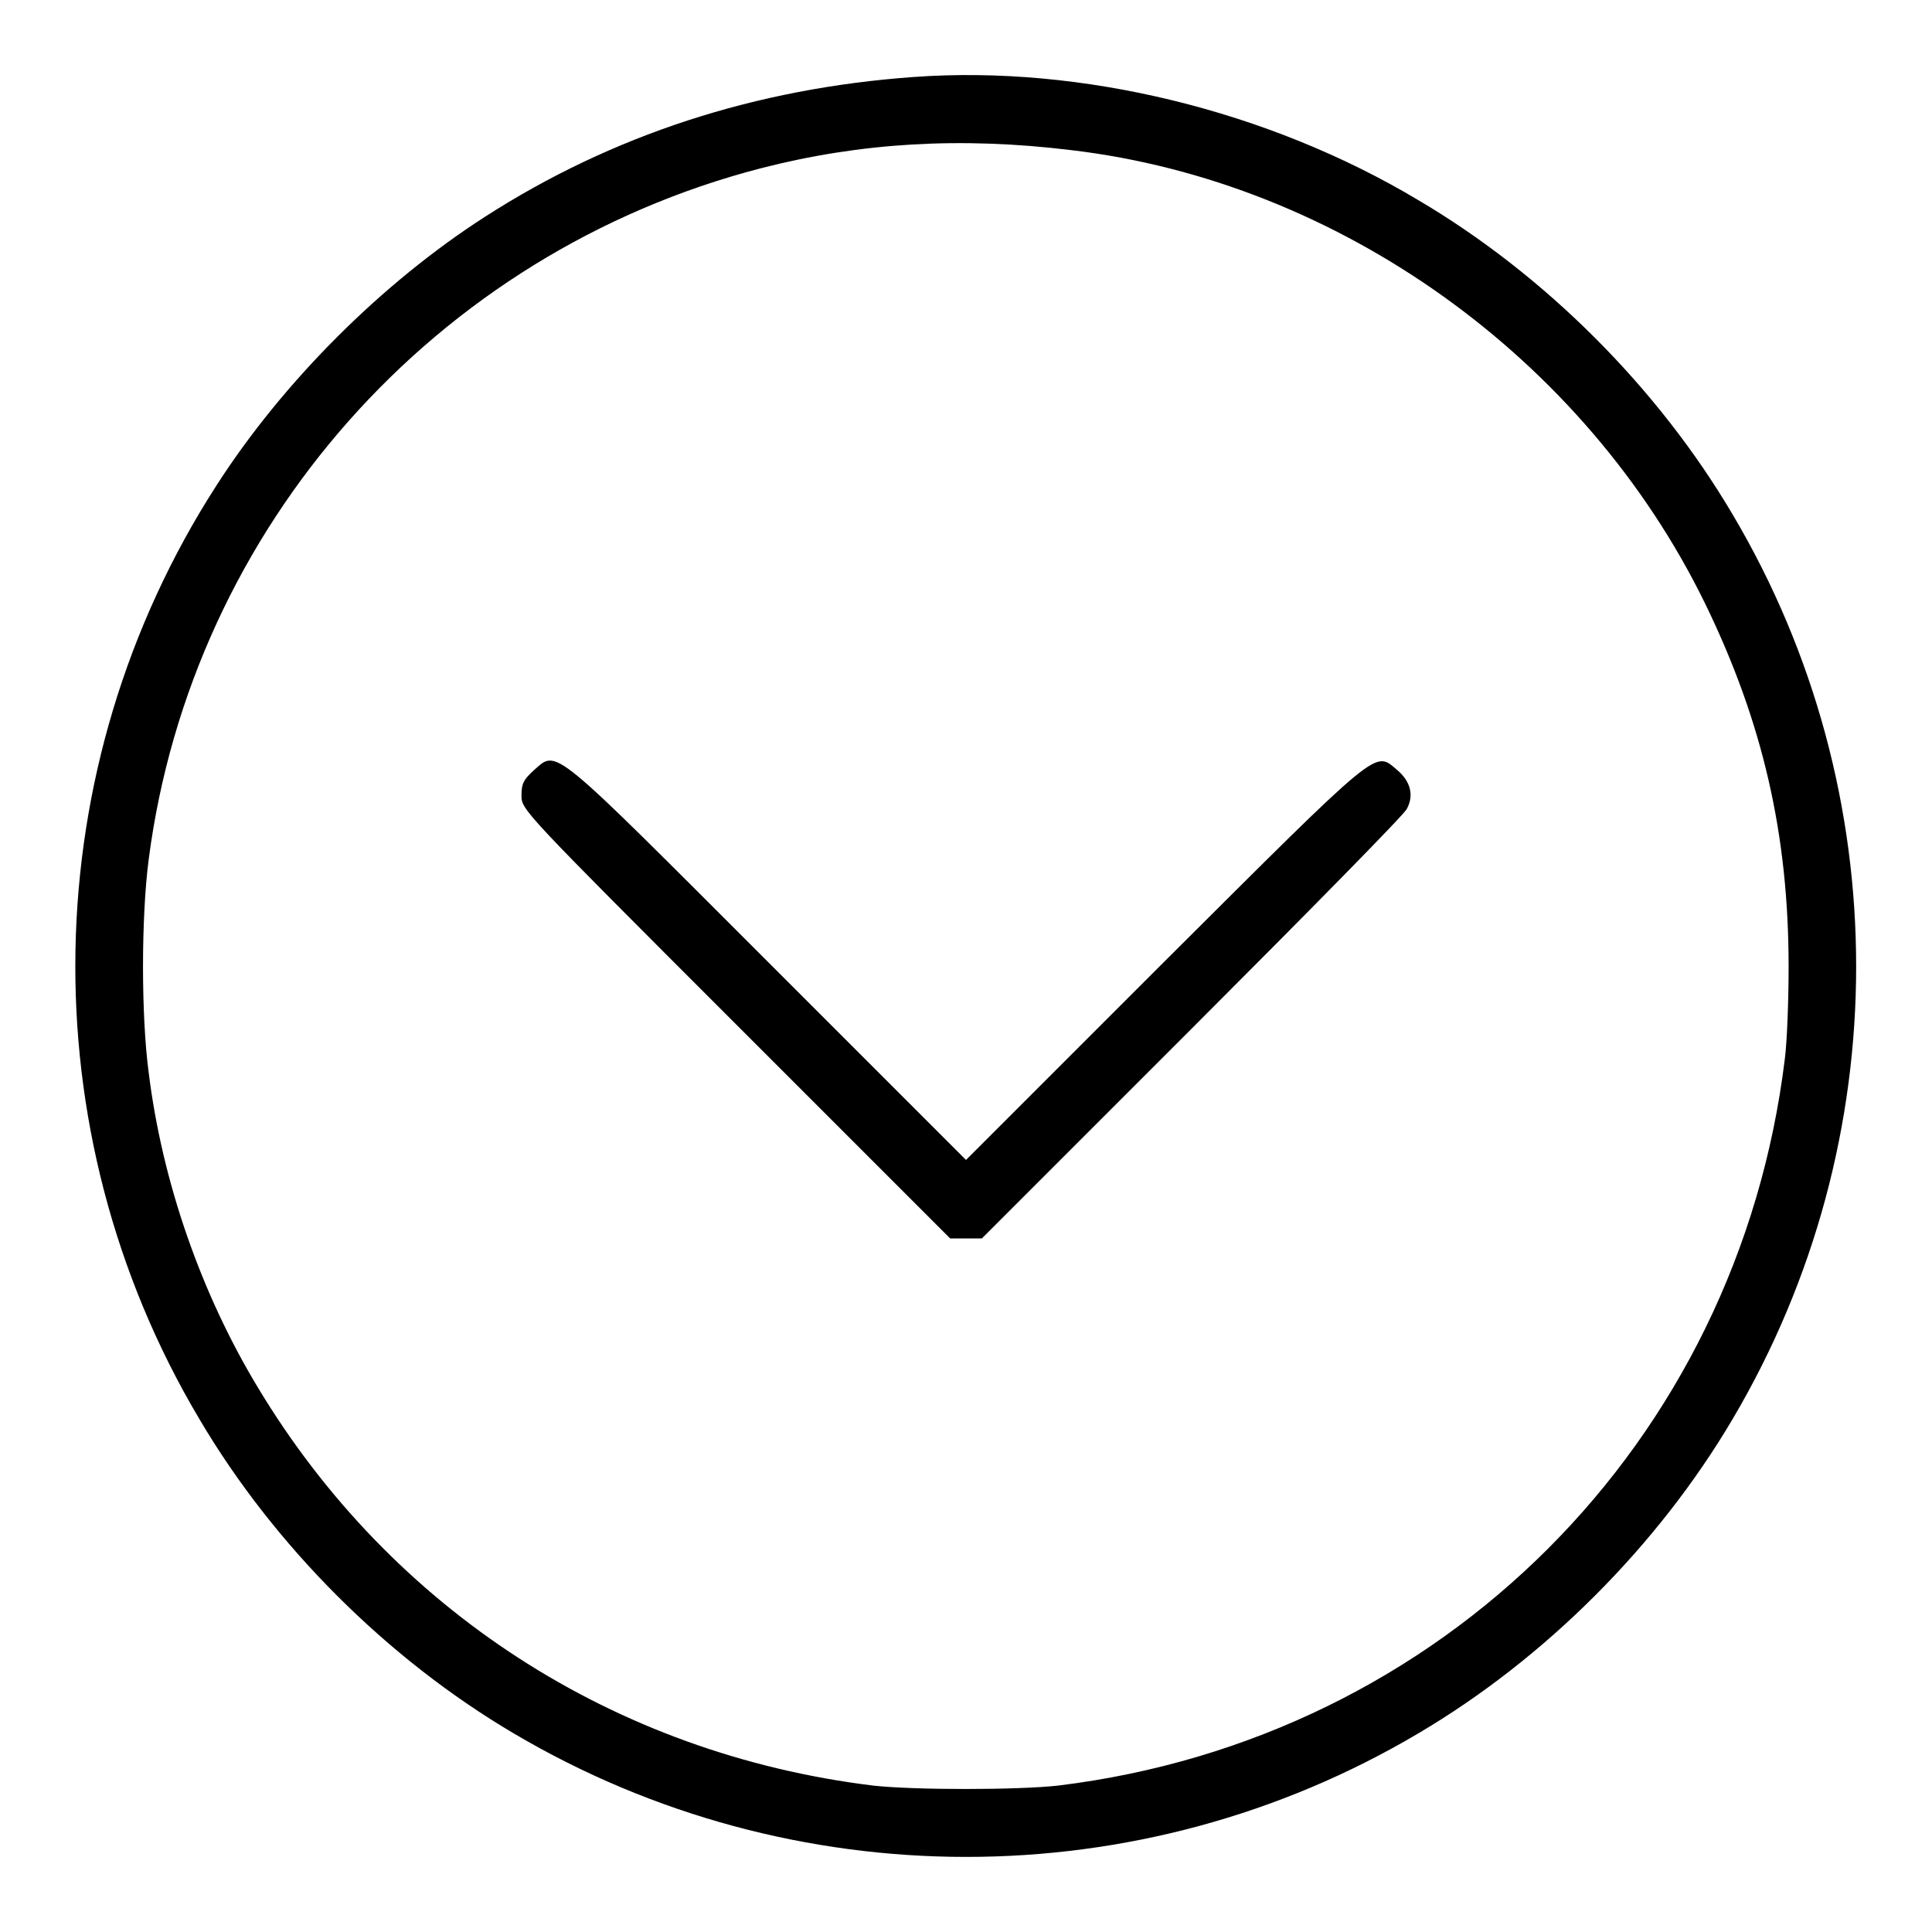
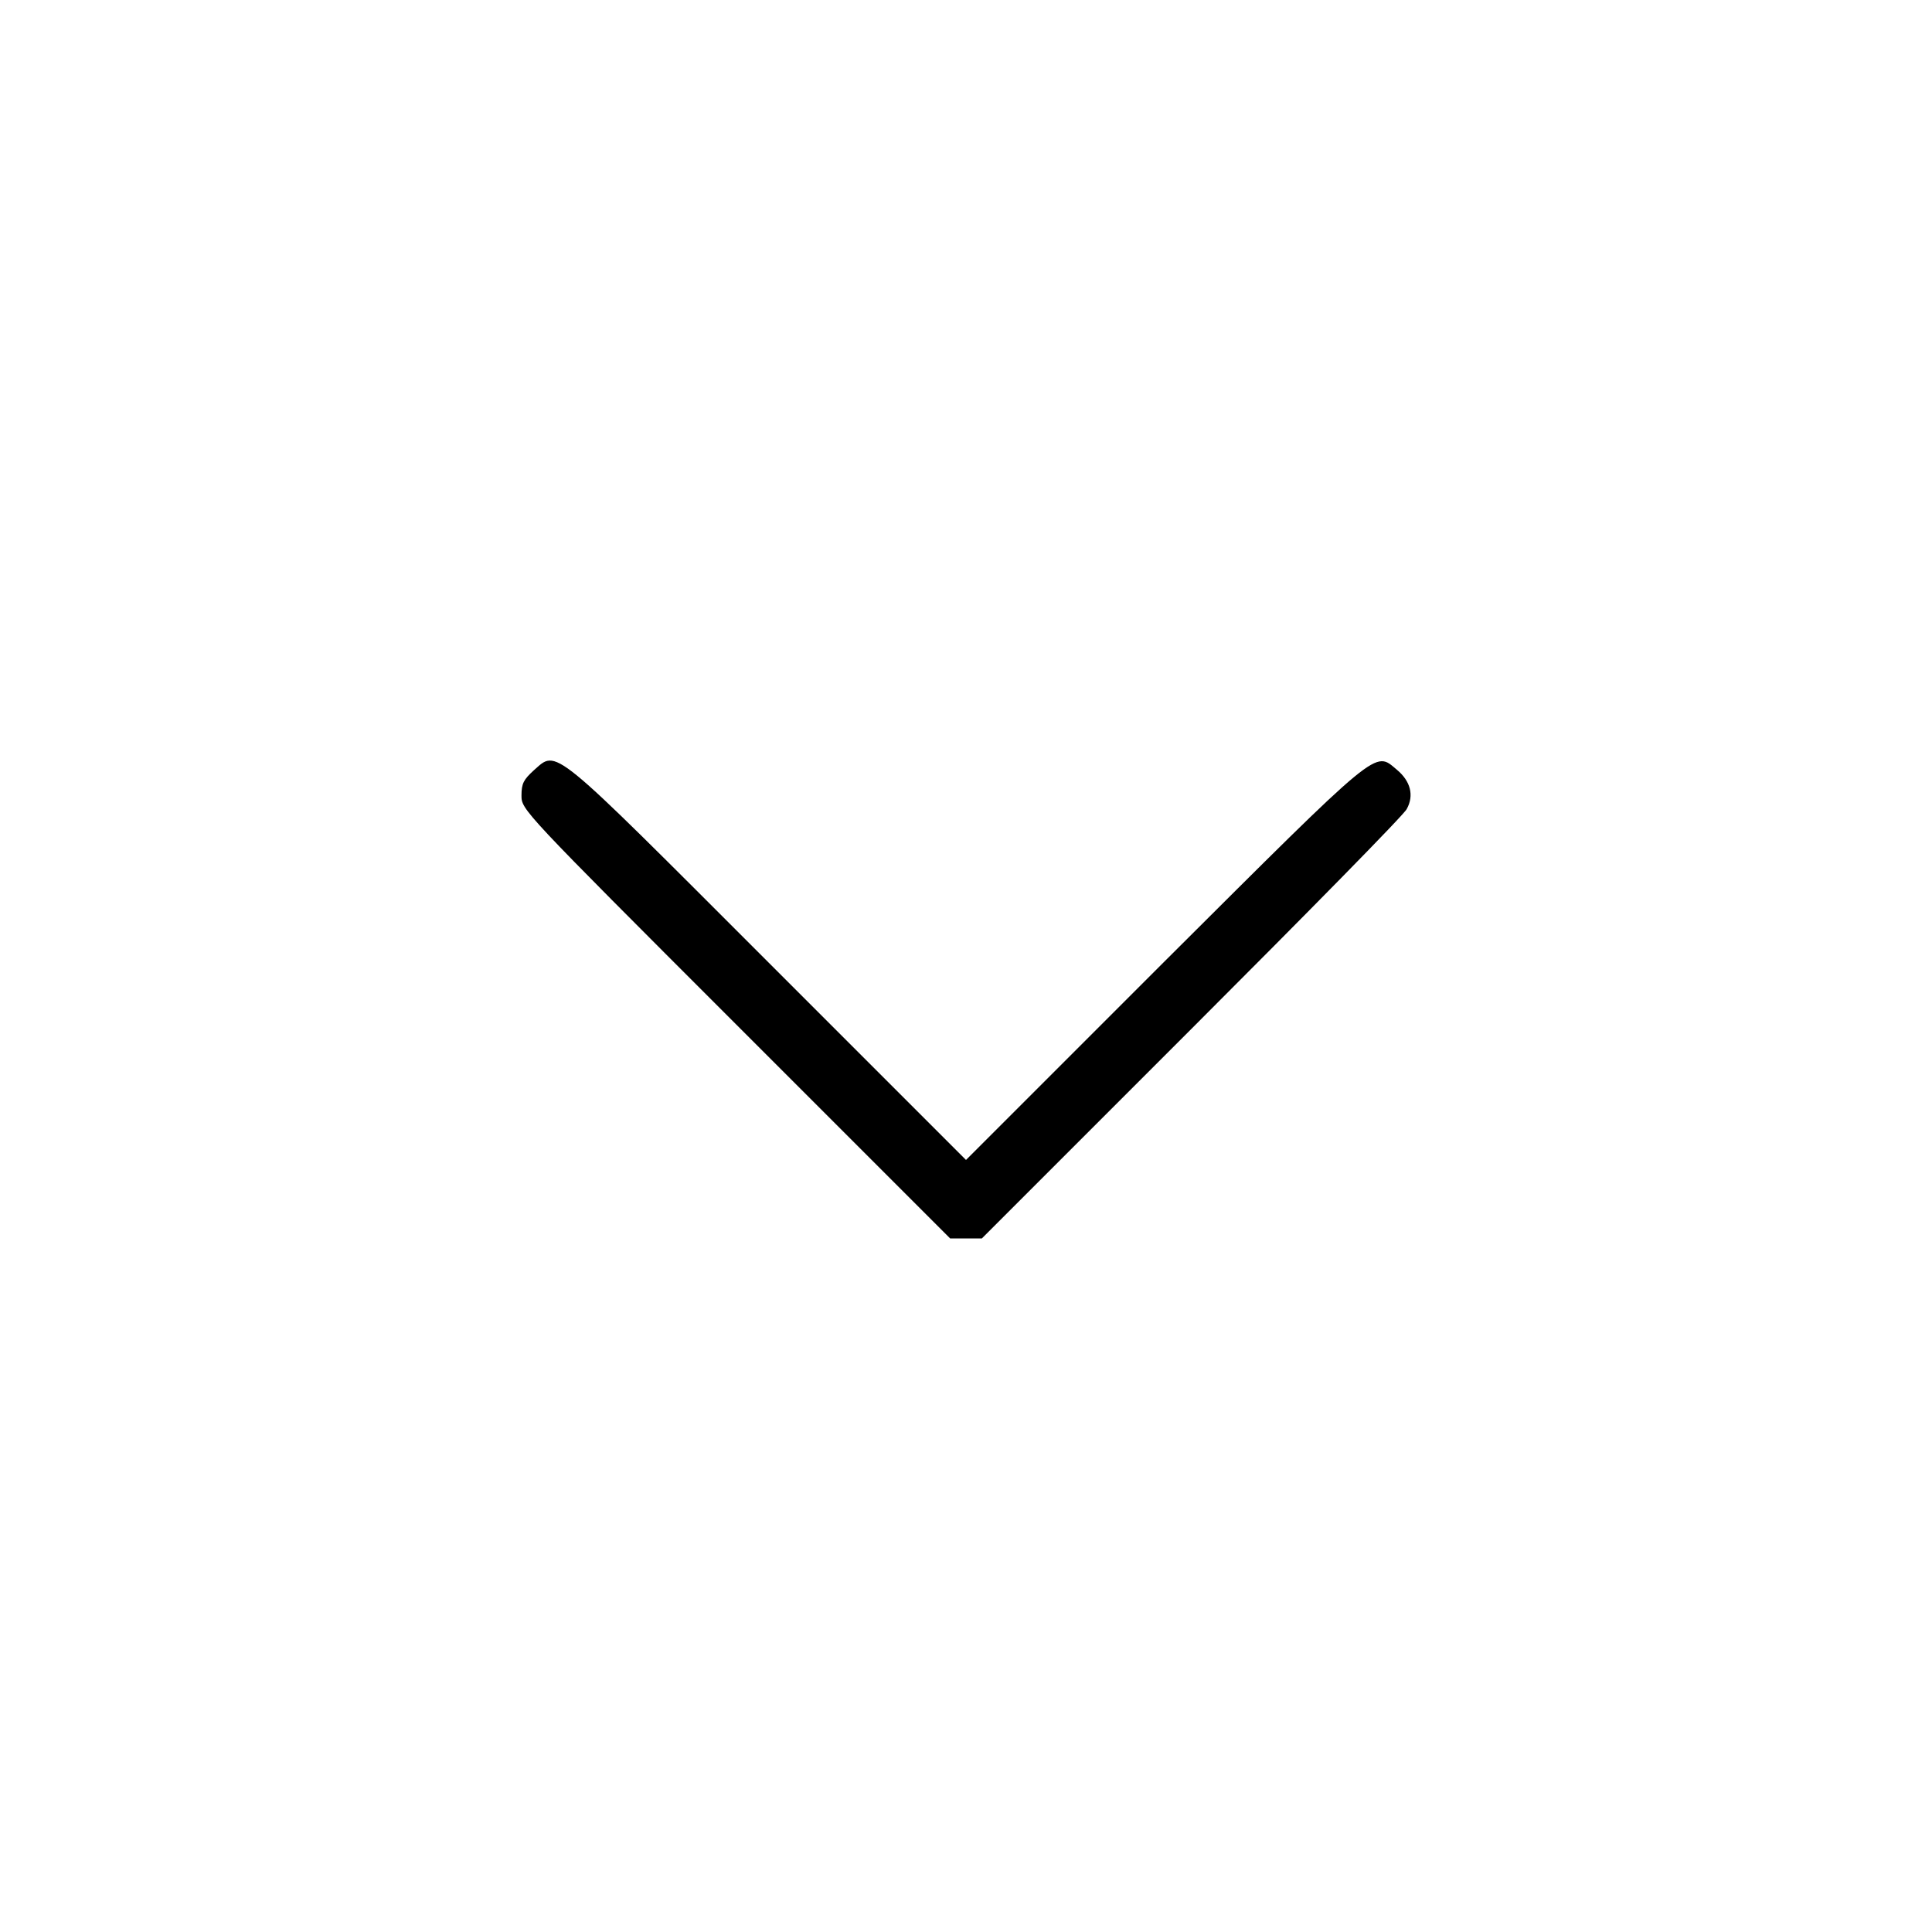
<svg xmlns="http://www.w3.org/2000/svg" version="1.1" x="0px" y="0px" viewBox="0 0 256 256" enable-background="new 0 0 256 256" xml:space="preserve">
  <g>
    <g>
      <g>
-         <path fill="#000000" d="M121.1,10.2c-21,1.5-40,7.7-56.8,18.5c-13.7,8.8-26.8,21.9-35.6,35.6C4.6,101.7,3.7,149.8,26.4,188c9.9,16.8,24.9,31.8,41.7,41.7c36.9,21.8,83,21.8,119.8,0c16.8-9.9,31.8-24.9,41.7-41.7c21.8-36.9,21.8-83,0-119.8c-9.9-16.8-24.9-31.8-41.7-41.7C168,14.6,143.2,8.6,121.1,10.2z M142,19.9c35.4,4.2,68,27.5,83.9,60c7.7,15.8,11.1,30.7,11.1,48.2c0,4.4-0.2,9.9-0.5,12.2c-6.2,50.9-45.4,90.1-96.3,96.3c-5.4,0.6-19.1,0.6-24.5,0c-34.3-4.2-63.8-23.3-81.5-52.7c-7.5-12.4-12.7-27.2-14.5-41.8c-1-7.5-1-20.5,0-28.2c5.7-44,37.9-80.4,81.1-91.6C114,18.9,127.3,18.1,142,19.9z" />
        <path fill="#000000" d="M70.7,102.1c-1.3,1.2-1.6,1.7-1.6,3.3c0,1.9,0,1.9,28.4,30.3l28.4,28.4h2.1h2.1l27.8-27.8c15.3-15.3,28.2-28.4,28.5-29.1c1-1.8,0.5-3.7-1.3-5.2c-3-2.5-1.9-3.4-30.9,25.5L128,153.7l-26.2-26.2C72.6,98.3,73.9,99.3,70.7,102.1z" />
      </g>
    </g>
  </g>
</svg>